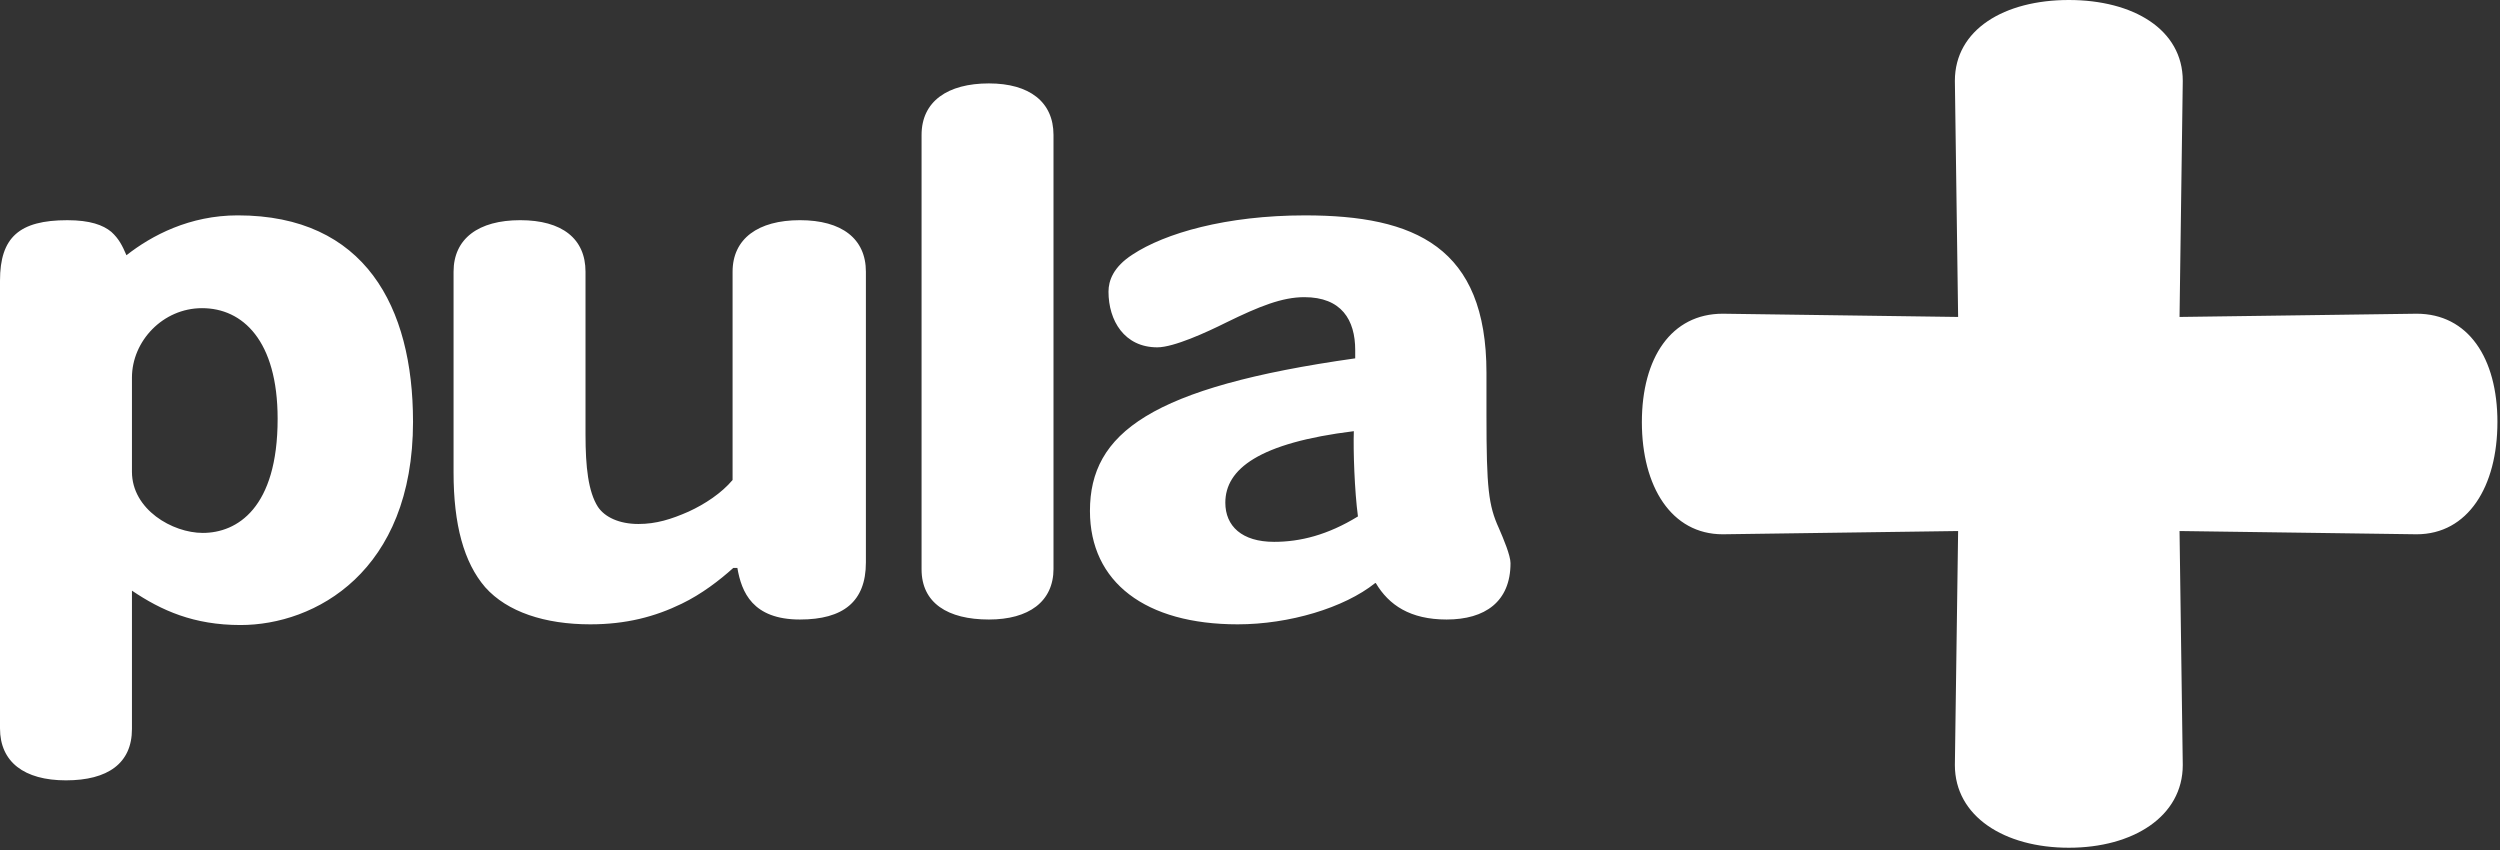
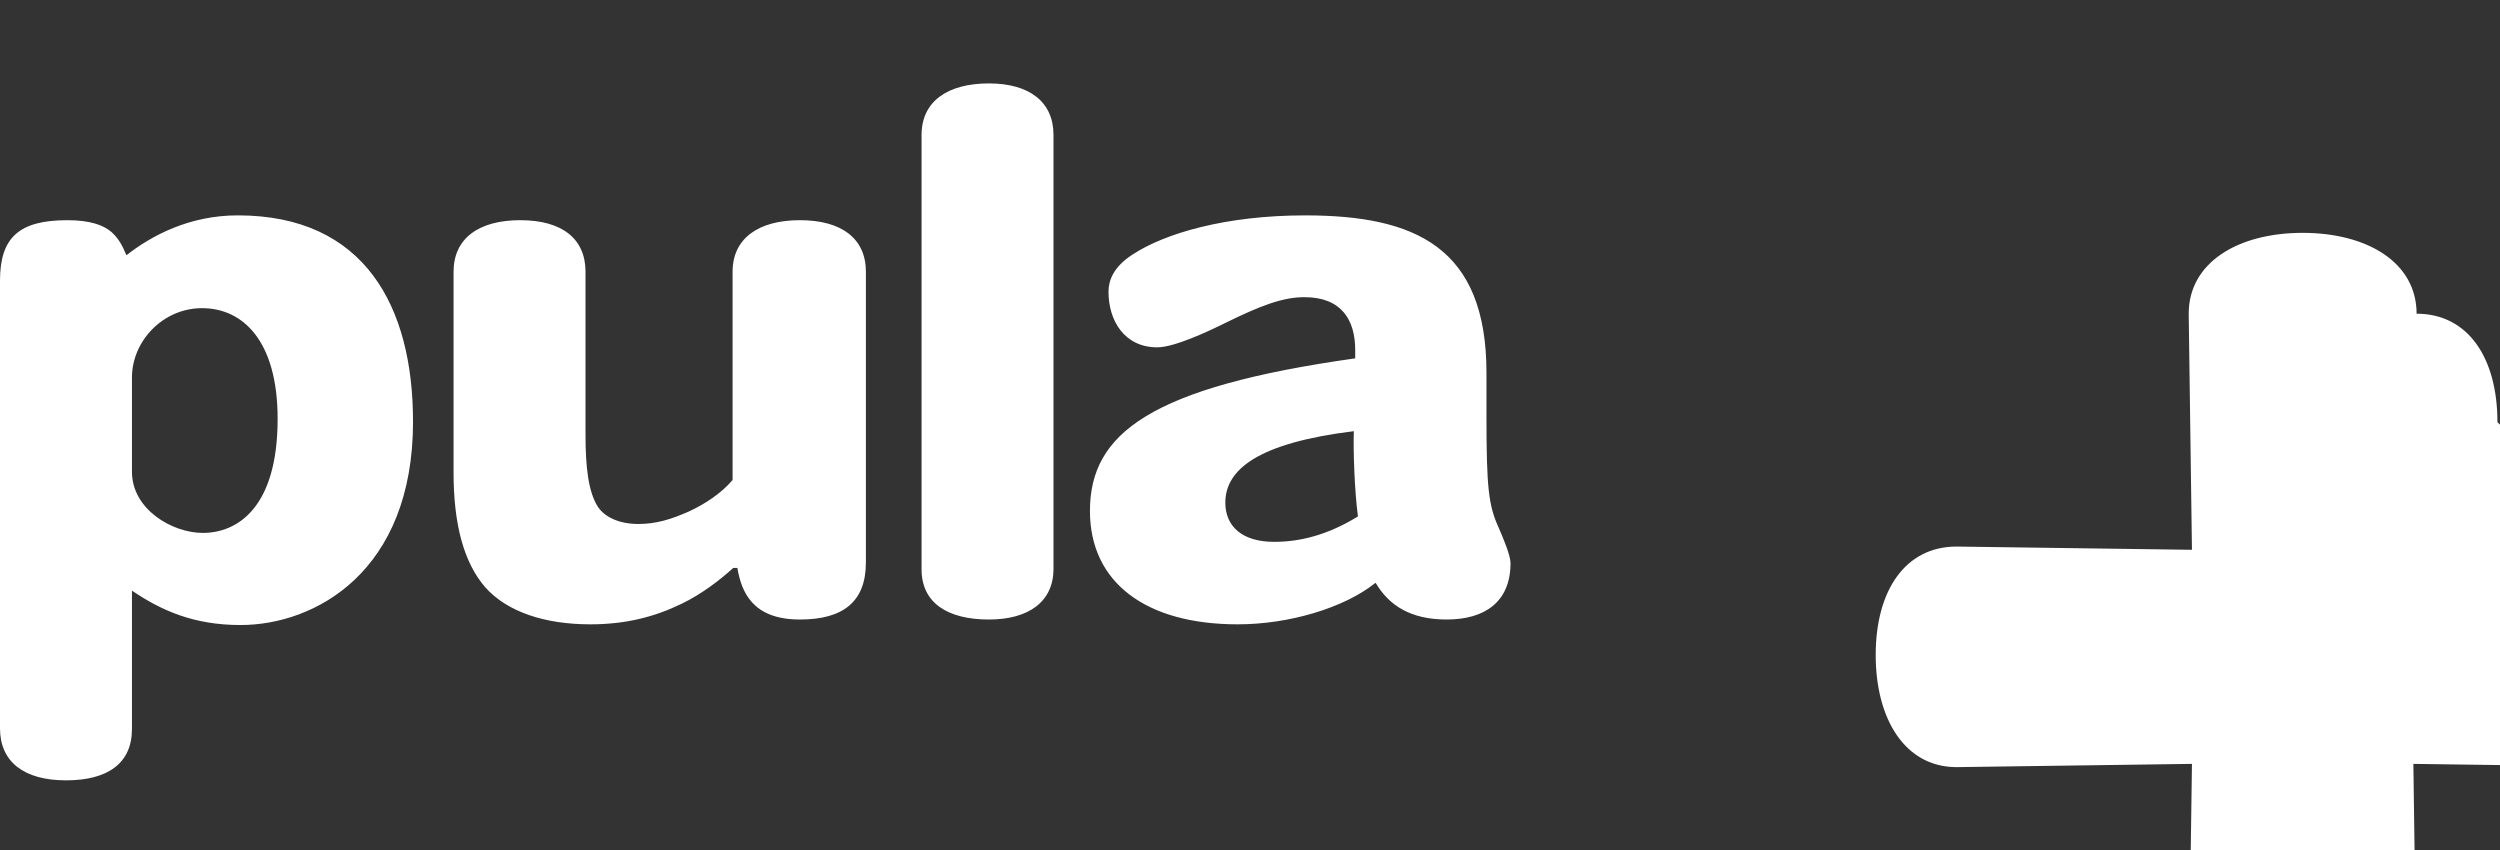
<svg xmlns="http://www.w3.org/2000/svg" width="150" height="51" viewBox="0 0 150 51">
  <rect x="0" y="0" width="150" height="51" fill="#333333" stroke="none" />
  <g fill="#FFF" fill-rule="evenodd">
-     <path d="M24.781 25.295c0-6.888-2.886-12.373-10.515-12.373-2.885 0-5.154 1.197-6.679 2.392-.248-.577-.453-.99-.907-1.402-.495-.412-1.278-.7-2.64-.7-2.885 0-4.04 1.03-4.04 3.628v26.861c0 2.012 1.444 3.12 3.958 3.12 2.516 0 3.959-1.026 3.959-3.079v-8.303c1.773 1.196 3.71 2.063 6.515 2.063 4.453 0 10.35-3.176 10.35-12.207m-8.124-.165c0 5.36-2.433 6.845-4.494 6.845-1.815 0-4.247-1.402-4.247-3.67v-5.65c0-2.186 1.855-4.165 4.206-4.165 2.432 0 4.535 1.938 4.535 6.64M51.954 33.749V16.304c0-1.98-1.443-3.093-3.958-3.093-2.516 0-4.041 1.114-4.041 3.093V28.8c-.66.784-1.65 1.443-2.64 1.897-1.03.454-1.937.742-3.01.742-1.154 0-2.02-.412-2.432-1.031-.577-.907-.742-2.392-.742-4.33v-9.774c0-1.98-1.402-3.093-3.917-3.093-2.516 0-4 1.114-4 3.093v12.043c0 3.133.619 5.402 1.897 6.886 1.32 1.485 3.587 2.227 6.308 2.227 2.144 0 3.877-.454 5.485-1.237 1.195-.578 2.267-1.402 3.092-2.145h.247c.248 1.444.908 3.093 3.753 3.093 2.597 0 3.958-1.072 3.958-3.422M63.21 34.12V8.097c0-1.979-1.443-3.092-3.875-3.092-2.474 0-4.041 1.072-4.041 3.092v26.064c0 2.02 1.567 3.01 4.041 3.01 2.392 0 3.876-1.072 3.876-3.051M90.631 33.79c0-.454-.412-1.443-.7-2.103-.619-1.361-.743-2.392-.743-6.764v-2.556c0-7.547-4.288-9.444-10.885-9.444-4.742 0-8.412 1.072-10.35 2.35-1.155.743-1.443 1.568-1.443 2.227 0 1.732.949 3.34 2.928 3.34.99 0 2.968-.907 4.123-1.484 2.02-.99 3.38-1.526 4.7-1.526 2.227 0 3.052 1.361 3.052 3.175v.496c-12.288 1.732-15.916 4.495-15.916 9.155 0 4.288 3.34 6.804 8.865 6.804 3.093 0 6.391-.99 8.247-2.474h.04c.784 1.32 2.063 2.185 4.248 2.185 2.309 0 3.834-1.072 3.834-3.381m-9.154-2.804c-1.813 1.113-3.463 1.525-5.03 1.525-1.938 0-2.927-.948-2.927-2.35 0-2.021 2.02-3.589 7.71-4.29-.04 1.155.042 3.589.247 5.115M149.846 25.329c0-3.859-1.763-6.506-4.85-6.506l-14.224.194.194-14.165c0-3.088-2.978-4.852-6.836-4.852-3.86 0-6.838 1.764-6.838 4.852l.195 14.165-14.122-.194c-3.088 0-4.853 2.647-4.853 6.506 0 3.86 1.765 6.728 4.853 6.728l14.122-.195-.195 14.04c0 3.087 2.978 4.962 6.838 4.962 3.858 0 6.836-1.875 6.836-4.963l-.194-14.039 14.223.195c3.088 0 4.85-2.868 4.85-6.728" />
+     <path d="M24.781 25.295c0-6.888-2.886-12.373-10.515-12.373-2.885 0-5.154 1.197-6.679 2.392-.248-.577-.453-.99-.907-1.402-.495-.412-1.278-.7-2.64-.7-2.885 0-4.04 1.03-4.04 3.628v26.861c0 2.012 1.444 3.12 3.958 3.12 2.516 0 3.959-1.026 3.959-3.079v-8.303c1.773 1.196 3.71 2.063 6.515 2.063 4.453 0 10.35-3.176 10.35-12.207m-8.124-.165c0 5.36-2.433 6.845-4.494 6.845-1.815 0-4.247-1.402-4.247-3.67v-5.65c0-2.186 1.855-4.165 4.206-4.165 2.432 0 4.535 1.938 4.535 6.64M51.954 33.749V16.304c0-1.98-1.443-3.093-3.958-3.093-2.516 0-4.041 1.114-4.041 3.093V28.8c-.66.784-1.65 1.443-2.64 1.897-1.03.454-1.937.742-3.01.742-1.154 0-2.02-.412-2.432-1.031-.577-.907-.742-2.392-.742-4.33v-9.774c0-1.98-1.402-3.093-3.917-3.093-2.516 0-4 1.114-4 3.093v12.043c0 3.133.619 5.402 1.897 6.886 1.32 1.485 3.587 2.227 6.308 2.227 2.144 0 3.877-.454 5.485-1.237 1.195-.578 2.267-1.402 3.092-2.145h.247c.248 1.444.908 3.093 3.753 3.093 2.597 0 3.958-1.072 3.958-3.422M63.21 34.12V8.097c0-1.979-1.443-3.092-3.875-3.092-2.474 0-4.041 1.072-4.041 3.092v26.064c0 2.02 1.567 3.01 4.041 3.01 2.392 0 3.876-1.072 3.876-3.051M90.631 33.79c0-.454-.412-1.443-.7-2.103-.619-1.361-.743-2.392-.743-6.764v-2.556c0-7.547-4.288-9.444-10.885-9.444-4.742 0-8.412 1.072-10.35 2.35-1.155.743-1.443 1.568-1.443 2.227 0 1.732.949 3.34 2.928 3.34.99 0 2.968-.907 4.123-1.484 2.02-.99 3.38-1.526 4.7-1.526 2.227 0 3.052 1.361 3.052 3.175v.496c-12.288 1.732-15.916 4.495-15.916 9.155 0 4.288 3.34 6.804 8.865 6.804 3.093 0 6.391-.99 8.247-2.474h.04c.784 1.32 2.063 2.185 4.248 2.185 2.309 0 3.834-1.072 3.834-3.381m-9.154-2.804c-1.813 1.113-3.463 1.525-5.03 1.525-1.938 0-2.927-.948-2.927-2.35 0-2.021 2.02-3.589 7.71-4.29-.04 1.155.042 3.589.247 5.115M149.846 25.329c0-3.859-1.763-6.506-4.85-6.506c0-3.088-2.978-4.852-6.836-4.852-3.86 0-6.838 1.764-6.838 4.852l.195 14.165-14.122-.194c-3.088 0-4.853 2.647-4.853 6.506 0 3.86 1.765 6.728 4.853 6.728l14.122-.195-.195 14.04c0 3.087 2.978 4.962 6.838 4.962 3.858 0 6.836-1.875 6.836-4.963l-.194-14.039 14.223.195c3.088 0 4.85-2.868 4.85-6.728" />
  </g>
</svg>